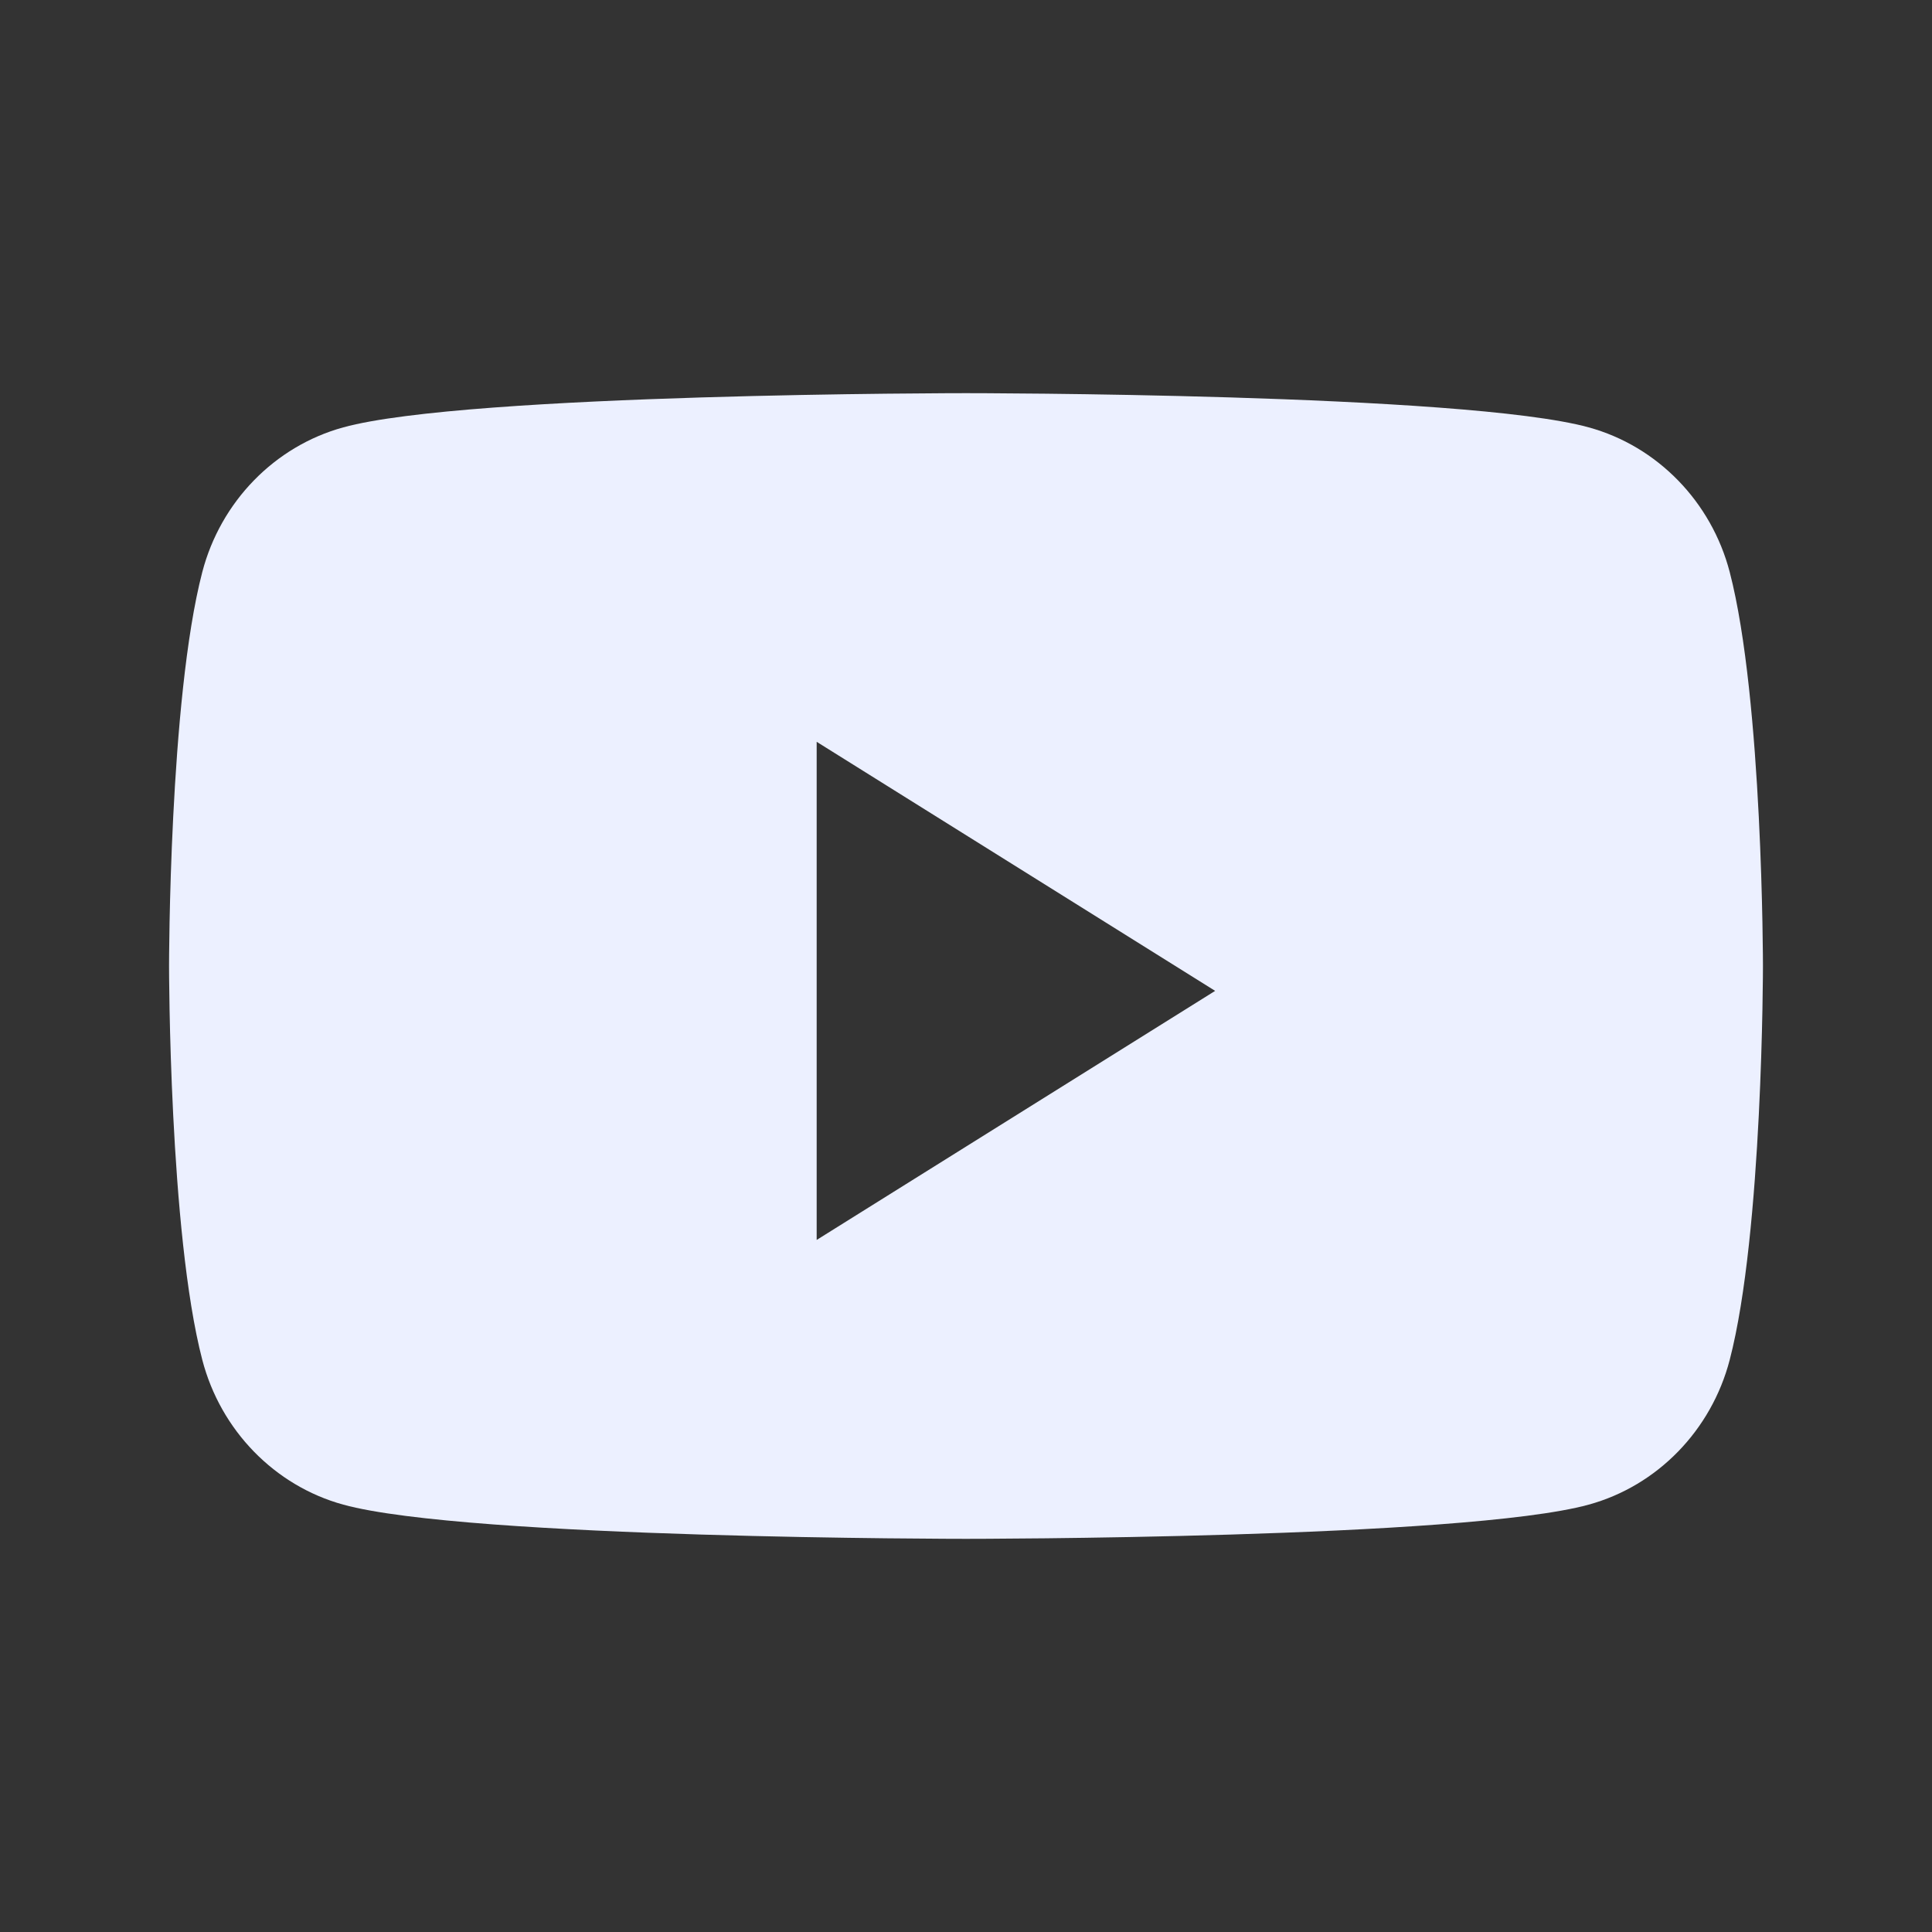
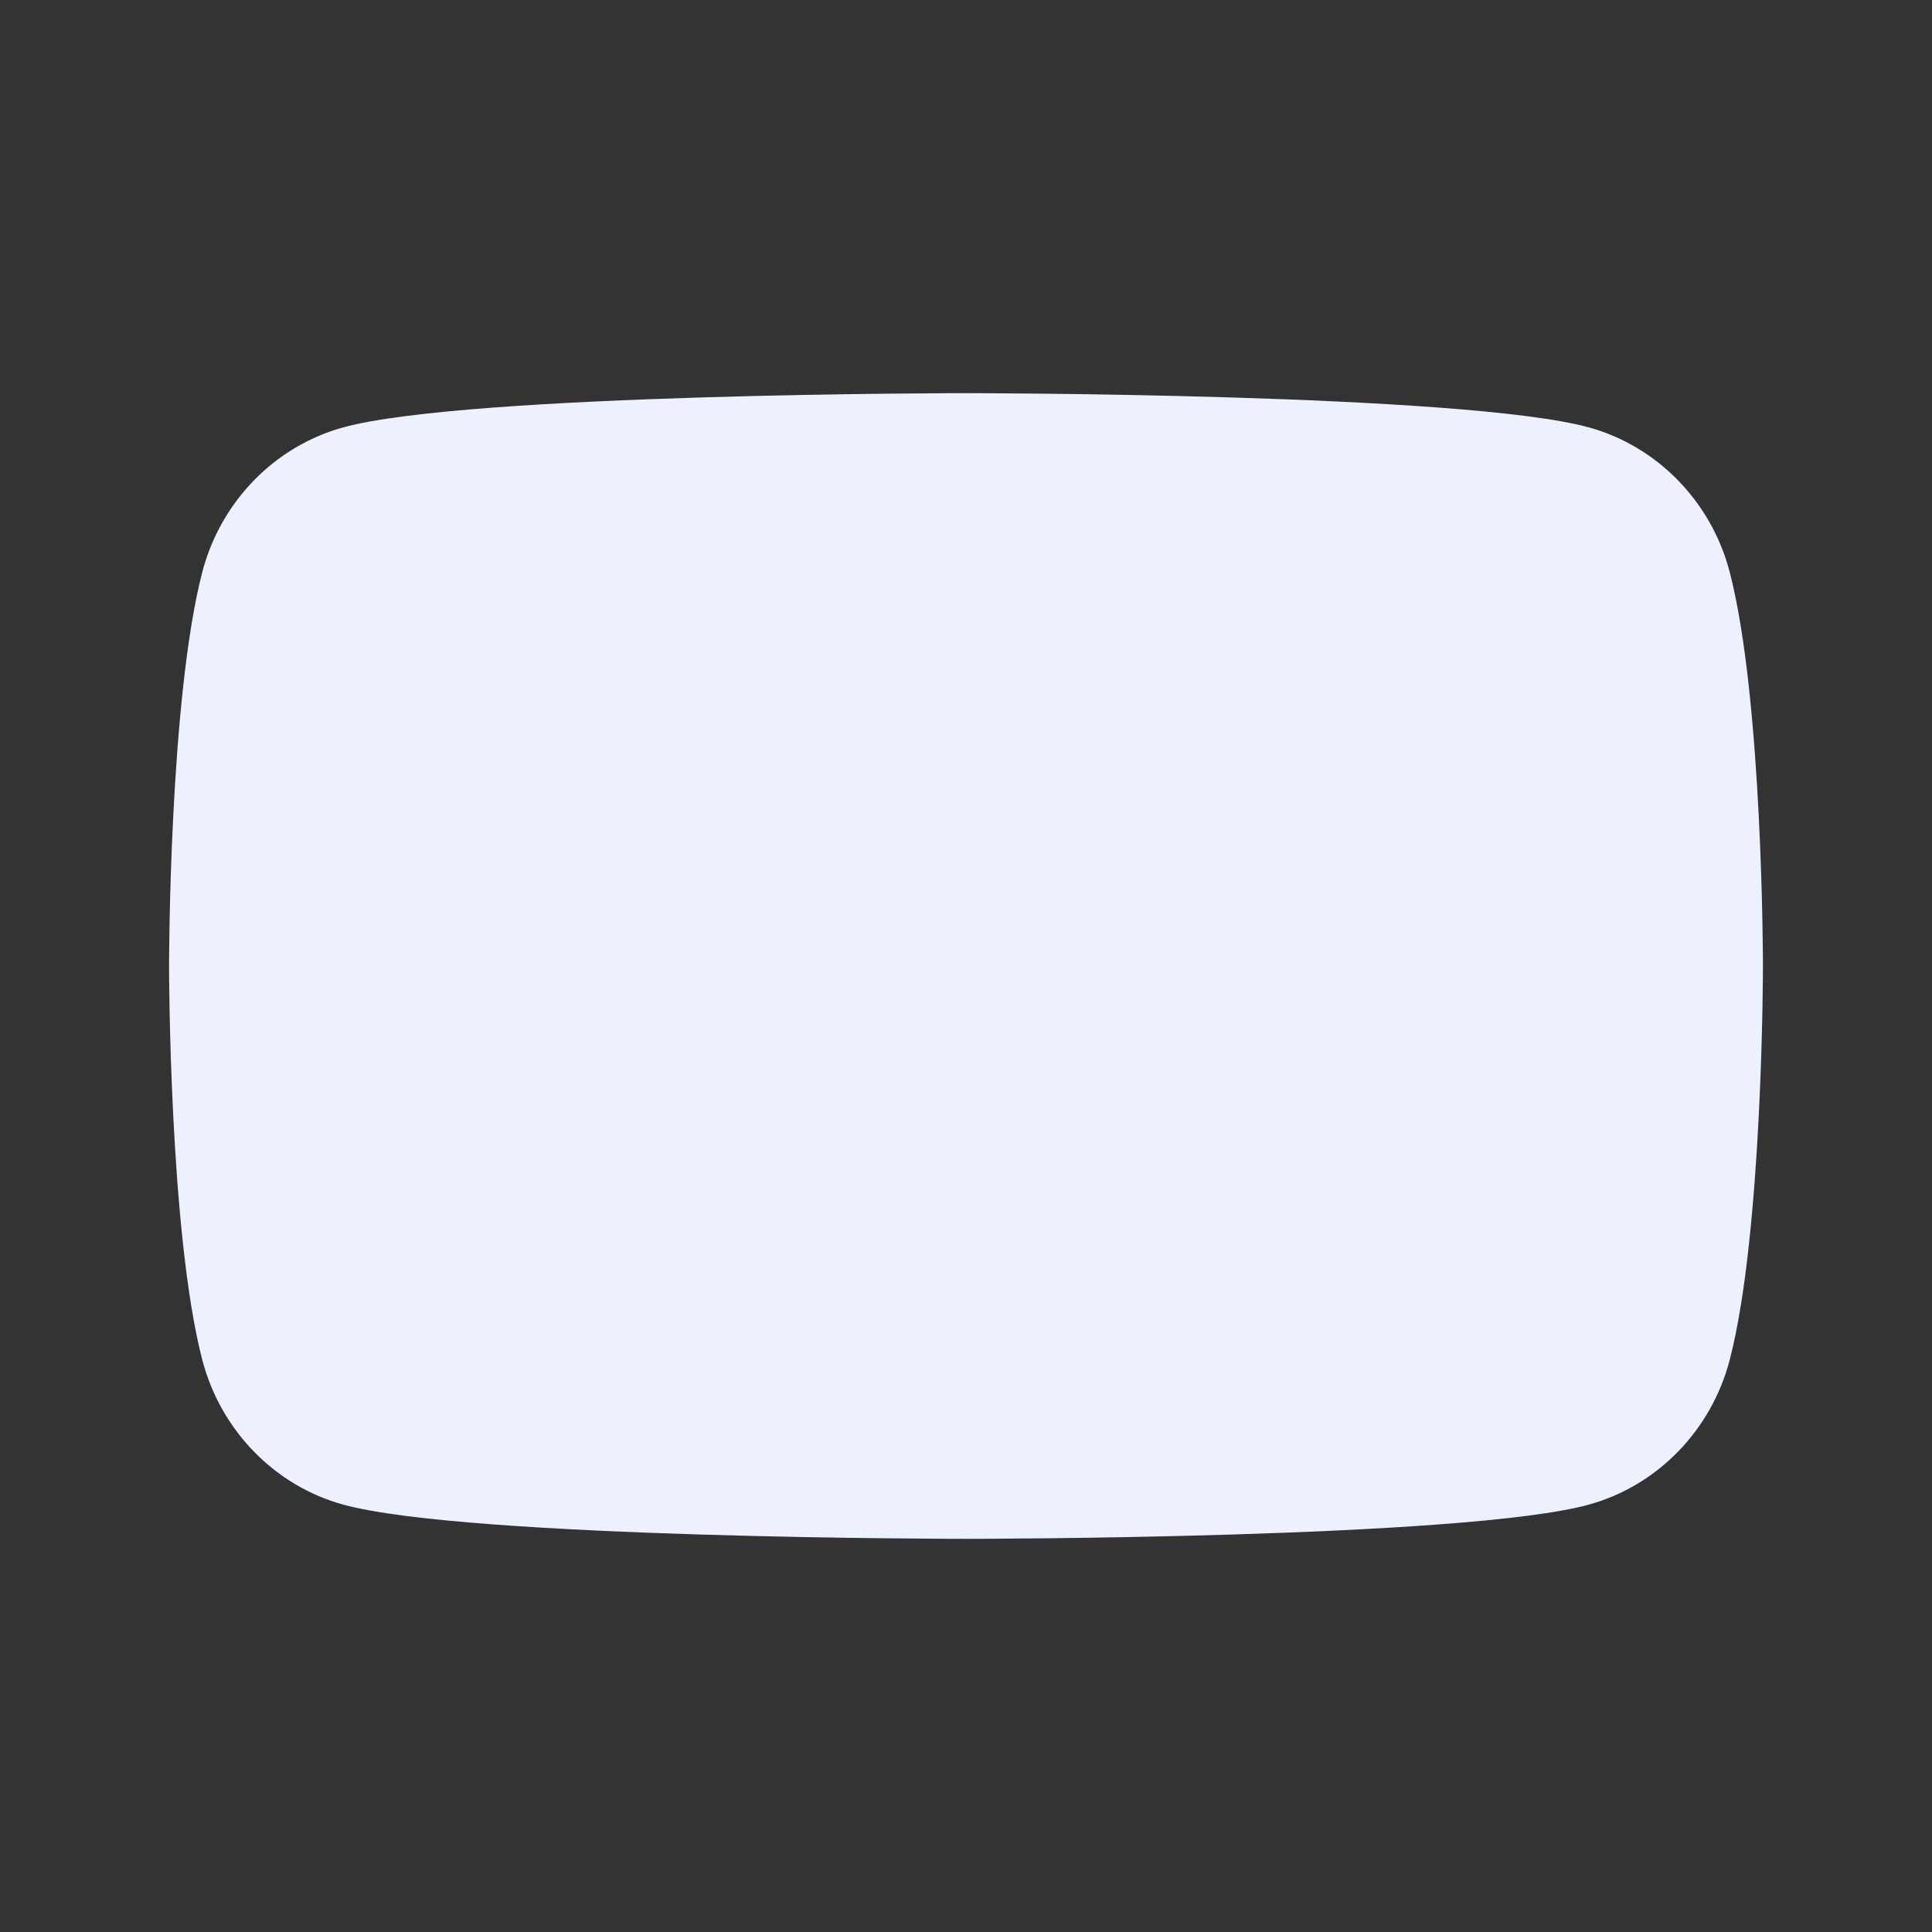
<svg xmlns="http://www.w3.org/2000/svg" width="24" height="24" viewBox="0 0 24 24" fill="none">
  <rect x="0" y="0" width="24" height="24" fill="#333333" stroke="none" />
-   <path fill-rule="evenodd" clip-rule="evenodd" d="M19.736 5.309C20.588 5.543 21.259 6.232 21.487 7.106C21.9 8.692 21.9 12 21.9 12C21.9 12 21.9 15.308 21.487 16.893C21.259 17.768 20.588 18.457 19.736 18.691C18.192 19.116 12 19.116 12 19.116C12 19.116 5.808 19.116 4.264 18.691C3.412 18.457 2.741 17.768 2.513 16.893C2.1 15.308 2.1 12 2.1 12C2.1 12 2.1 8.692 2.513 7.106C2.741 6.232 3.412 5.543 4.264 5.309C5.808 4.884 12 4.884 12 4.884C12 4.884 18.192 4.884 19.736 5.309ZM10.145 9.215V15.403L15.095 12.309L10.145 9.215Z" fill="#ECF0FF" />
+   <path fill-rule="evenodd" clip-rule="evenodd" d="M19.736 5.309C20.588 5.543 21.259 6.232 21.487 7.106C21.9 8.692 21.9 12 21.9 12C21.9 12 21.9 15.308 21.487 16.893C21.259 17.768 20.588 18.457 19.736 18.691C18.192 19.116 12 19.116 12 19.116C12 19.116 5.808 19.116 4.264 18.691C3.412 18.457 2.741 17.768 2.513 16.893C2.1 15.308 2.1 12 2.1 12C2.1 12 2.1 8.692 2.513 7.106C2.741 6.232 3.412 5.543 4.264 5.309C5.808 4.884 12 4.884 12 4.884C12 4.884 18.192 4.884 19.736 5.309ZM10.145 9.215V15.403L10.145 9.215Z" fill="#ECF0FF" />
</svg>